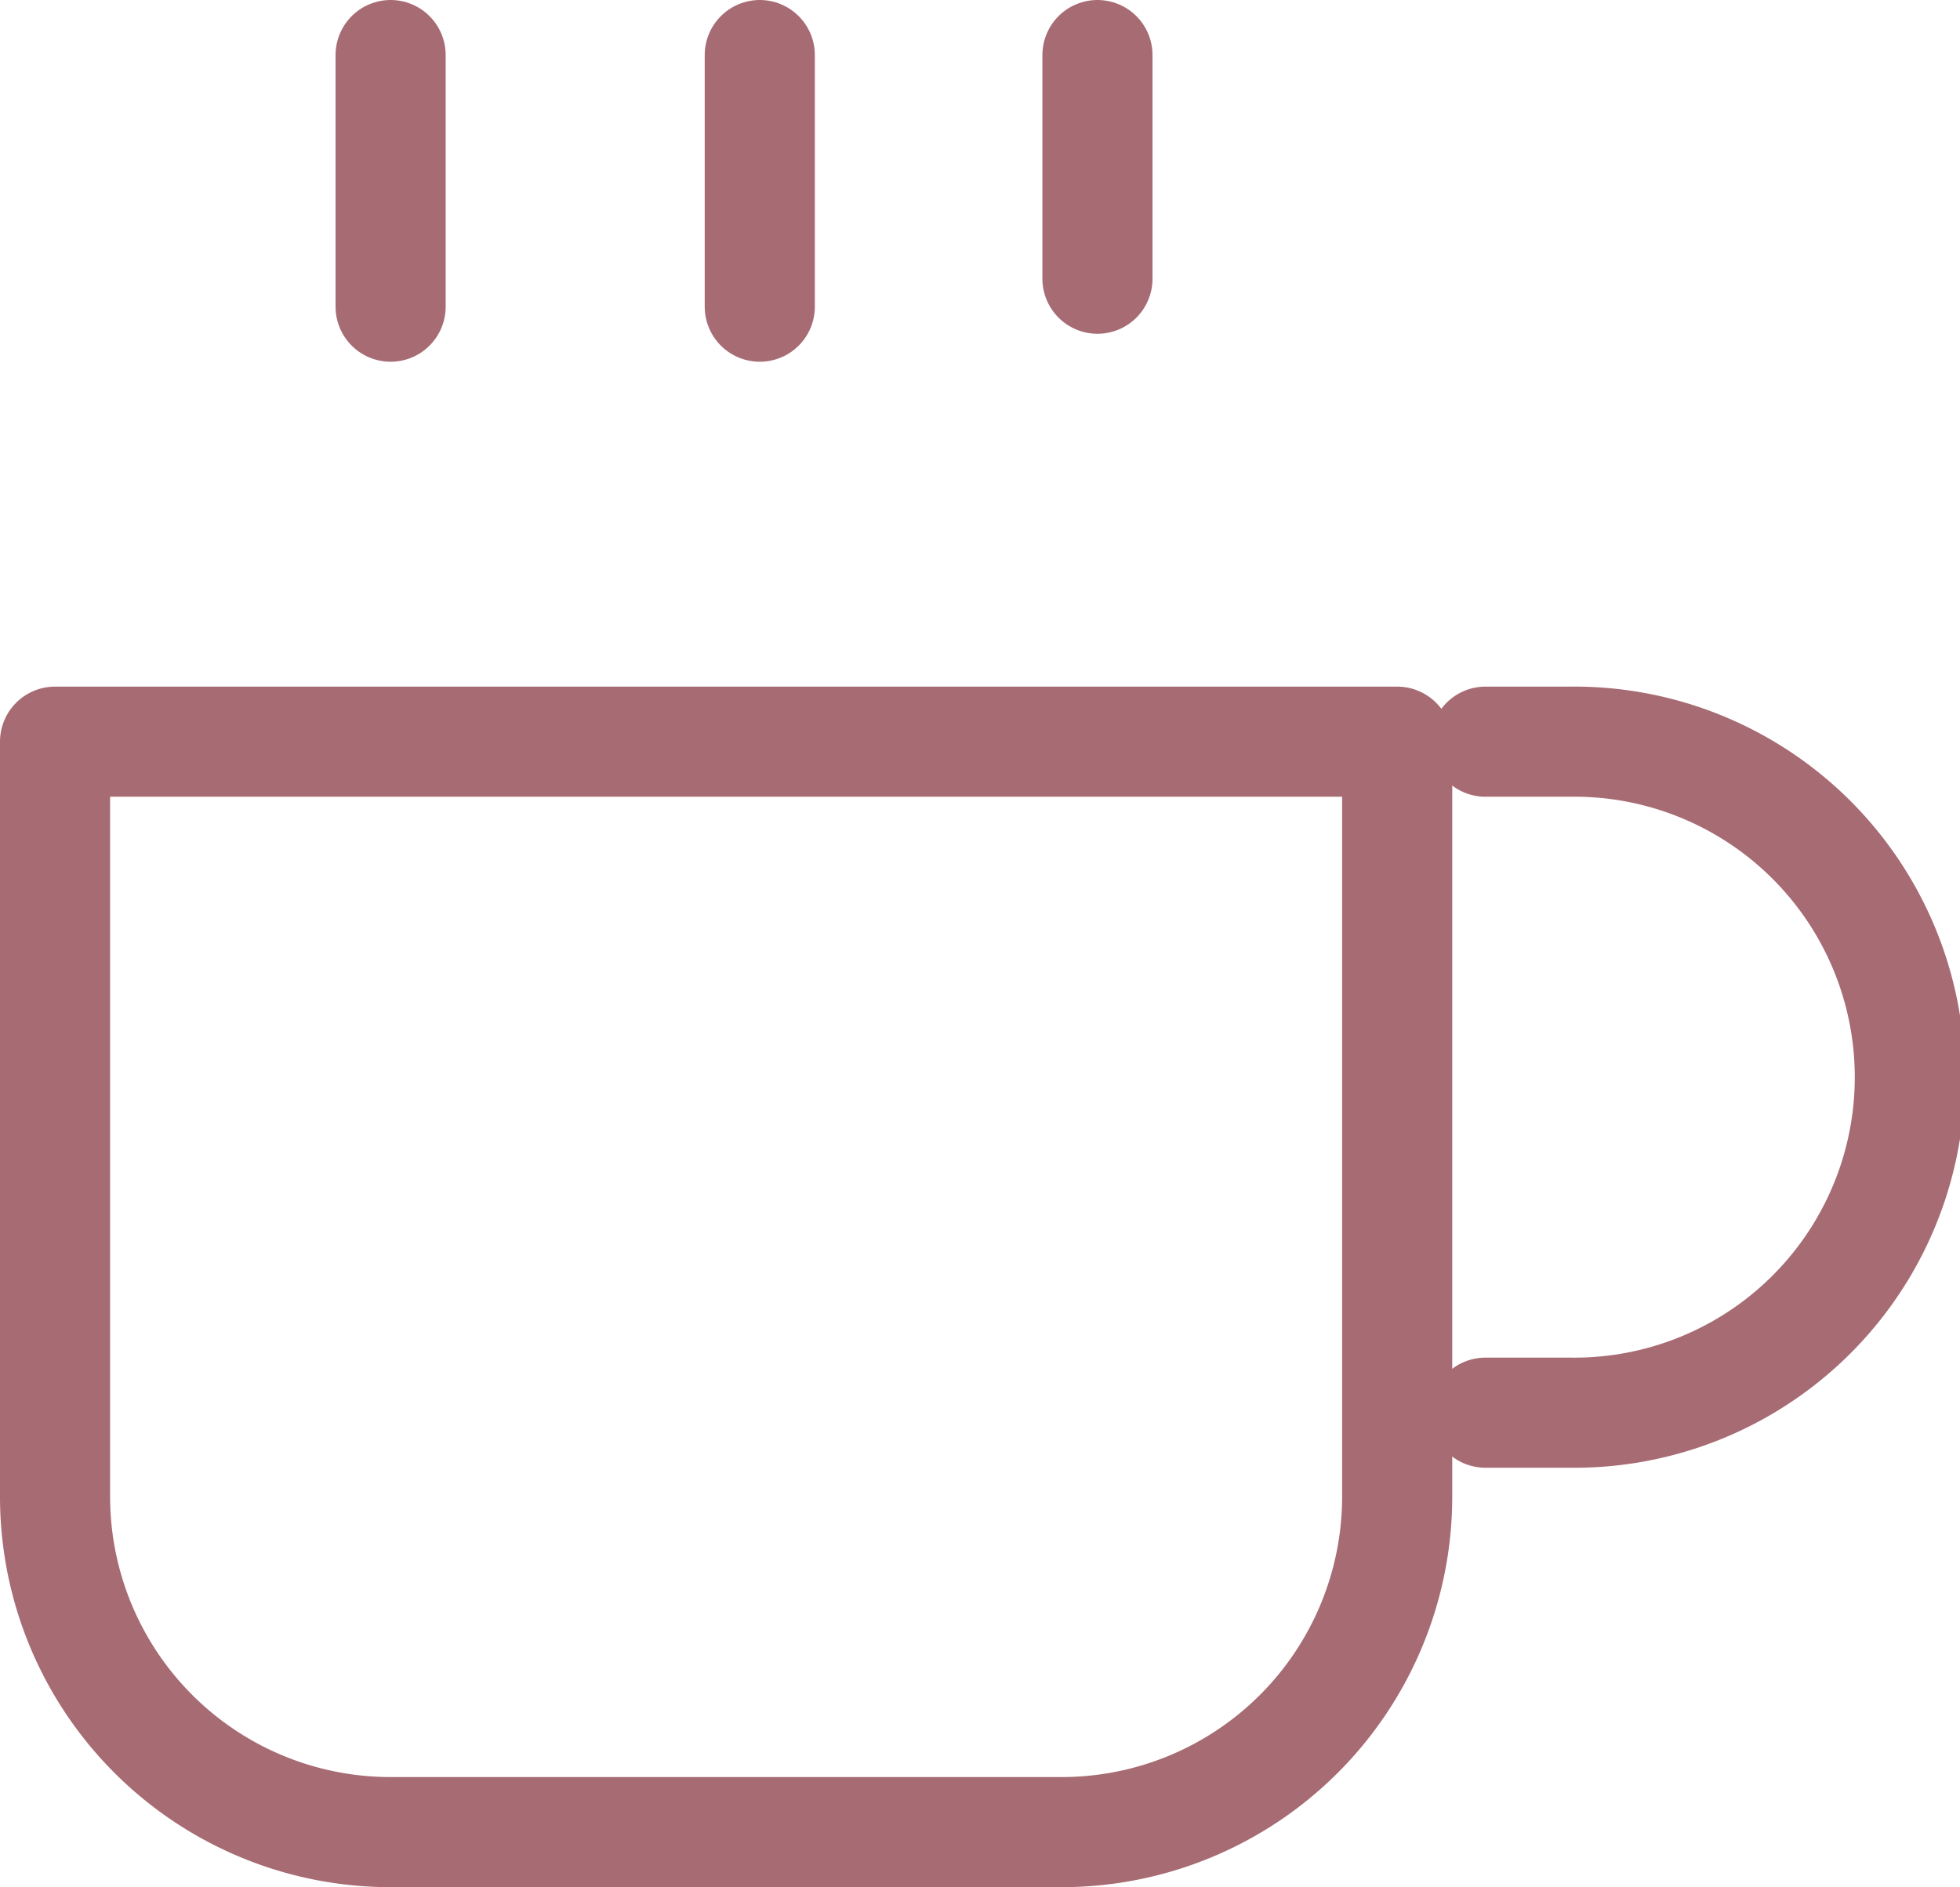
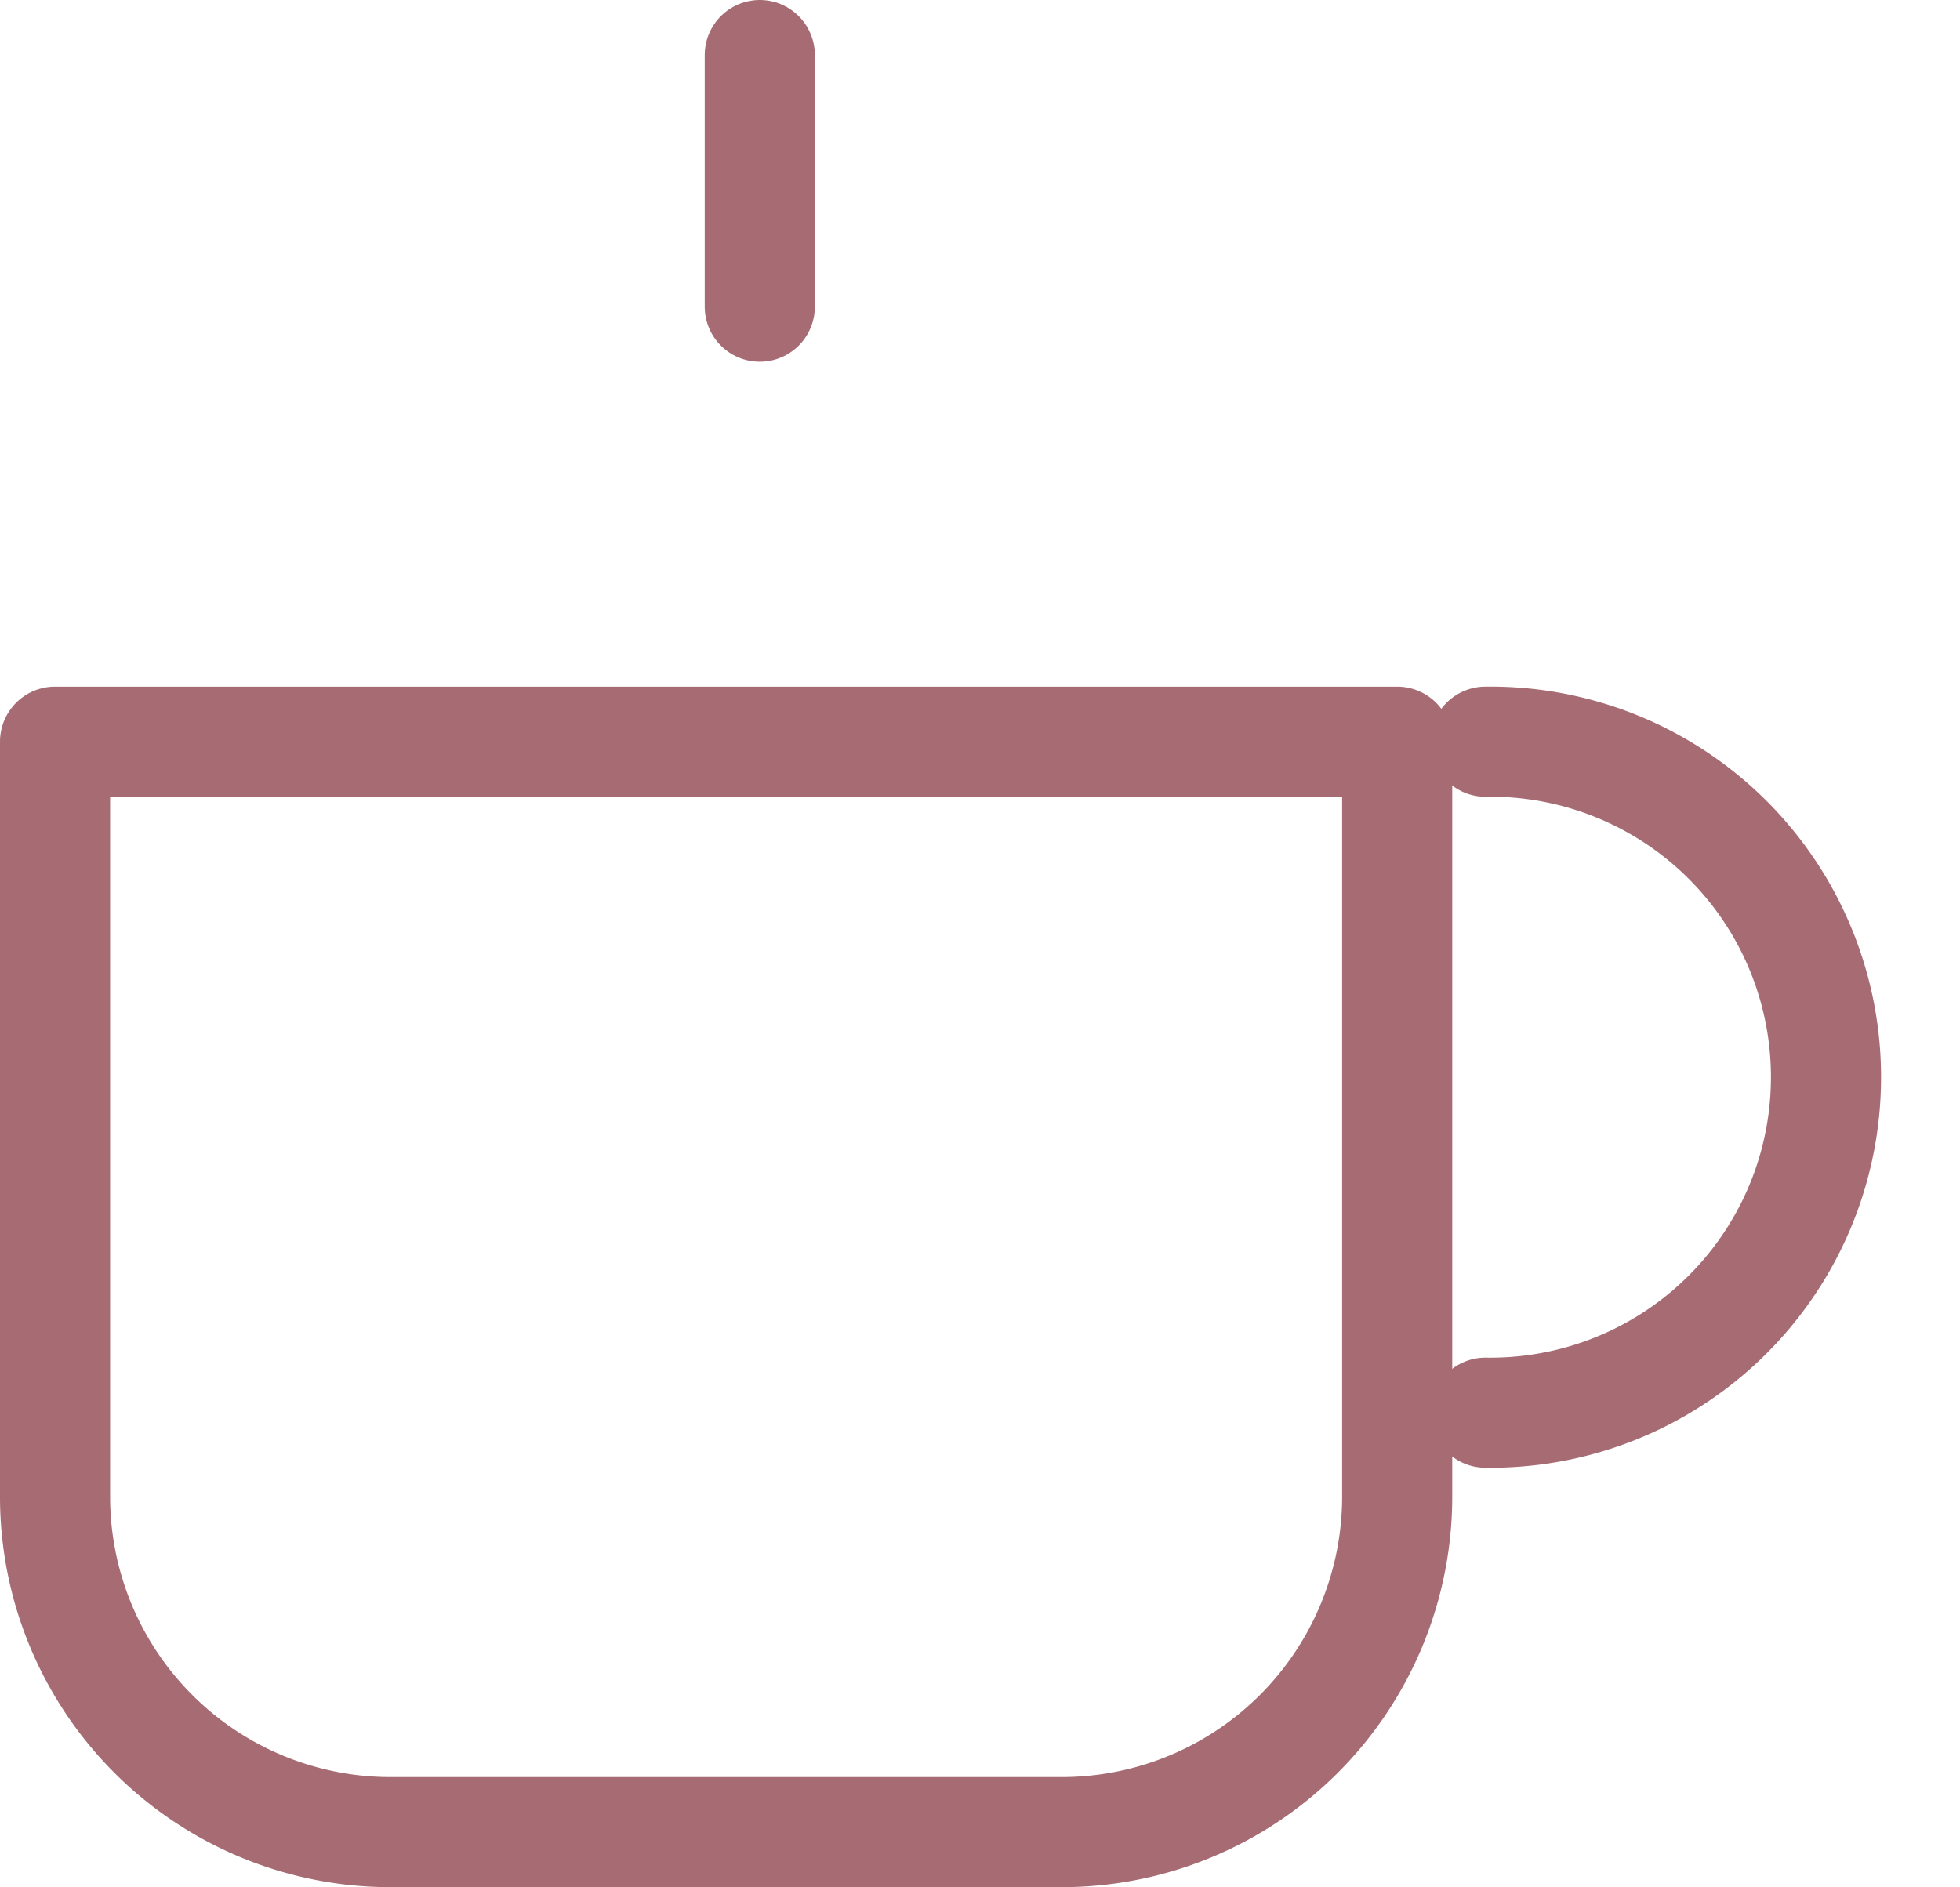
<svg xmlns="http://www.w3.org/2000/svg" width="26.7" height="25.709" viewBox="0 0 26.7 25.709">
  <g id="Group_541" data-name="Group 541" transform="translate(-798.25 -1229.25)">
-     <path id="Path_480" data-name="Path 480" d="M24,10.667h1.142a4.571,4.571,0,1,1,0,9.141H24" transform="translate(794.486 1228.687)" fill="none" stroke="#a76b73" stroke-linecap="round" stroke-linejoin="round" stroke-width="1.5" />
+     <path id="Path_480" data-name="Path 480" d="M24,10.667a4.571,4.571,0,1,1,0,9.141H24" transform="translate(794.486 1228.687)" fill="none" stroke="#a76b73" stroke-linecap="round" stroke-linejoin="round" stroke-width="1.5" />
    <path id="Path_481" data-name="Path 481" d="M2.667,10.667H20.95V20.951a4.571,4.571,0,0,1-4.571,4.571H7.238a4.57,4.57,0,0,1-4.571-4.571Z" transform="translate(796.333 1228.687)" fill="none" stroke="#a76b73" stroke-linecap="round" stroke-linejoin="round" stroke-width="1.5" />
-     <line id="Line_9" data-name="Line 9" y2="3.428" transform="translate(803.571 1230)" fill="none" stroke="#a76b73" stroke-linecap="round" stroke-linejoin="round" stroke-width="1.5" />
    <line id="Line_10" data-name="Line 10" y2="3.428" transform="translate(808.6 1230)" fill="none" stroke="#a76b73" stroke-linecap="round" stroke-linejoin="round" stroke-width="1.5" />
-     <line id="Line_11" data-name="Line 11" y2="3.047" transform="translate(813.2 1230)" fill="none" stroke="#a76b73" stroke-linecap="round" stroke-linejoin="round" stroke-width="1.5" />
  </g>
</svg>